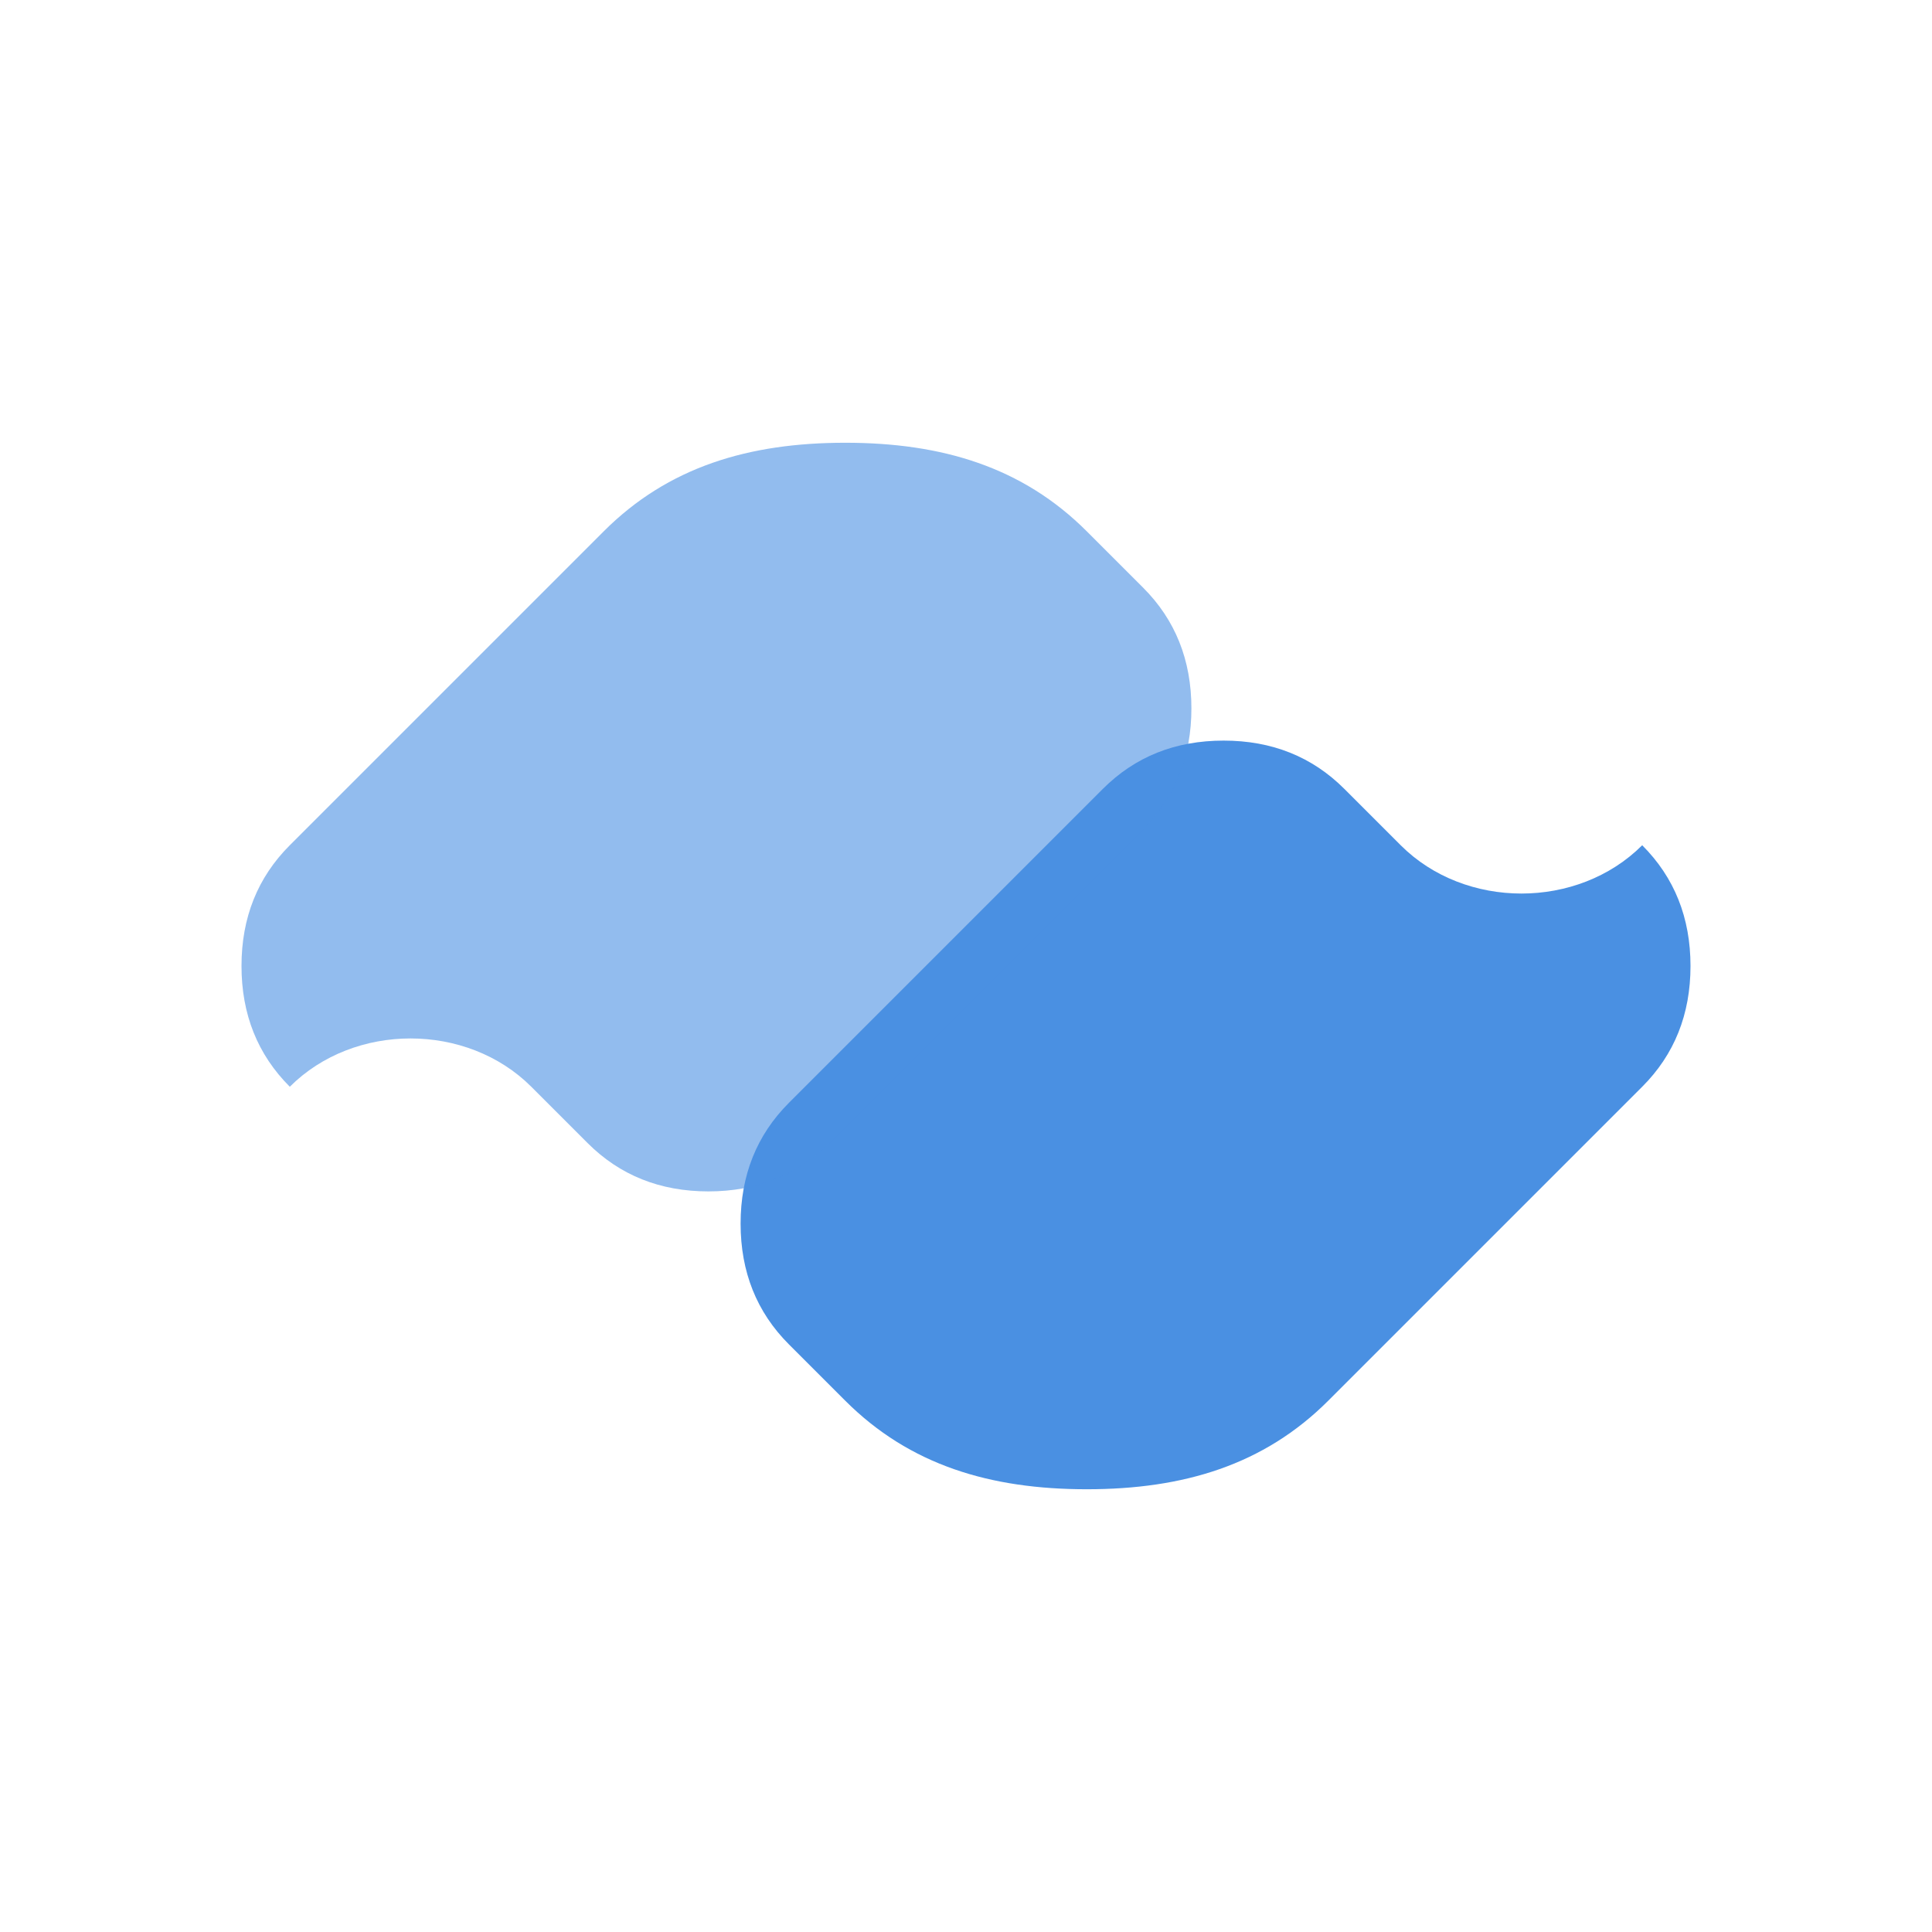
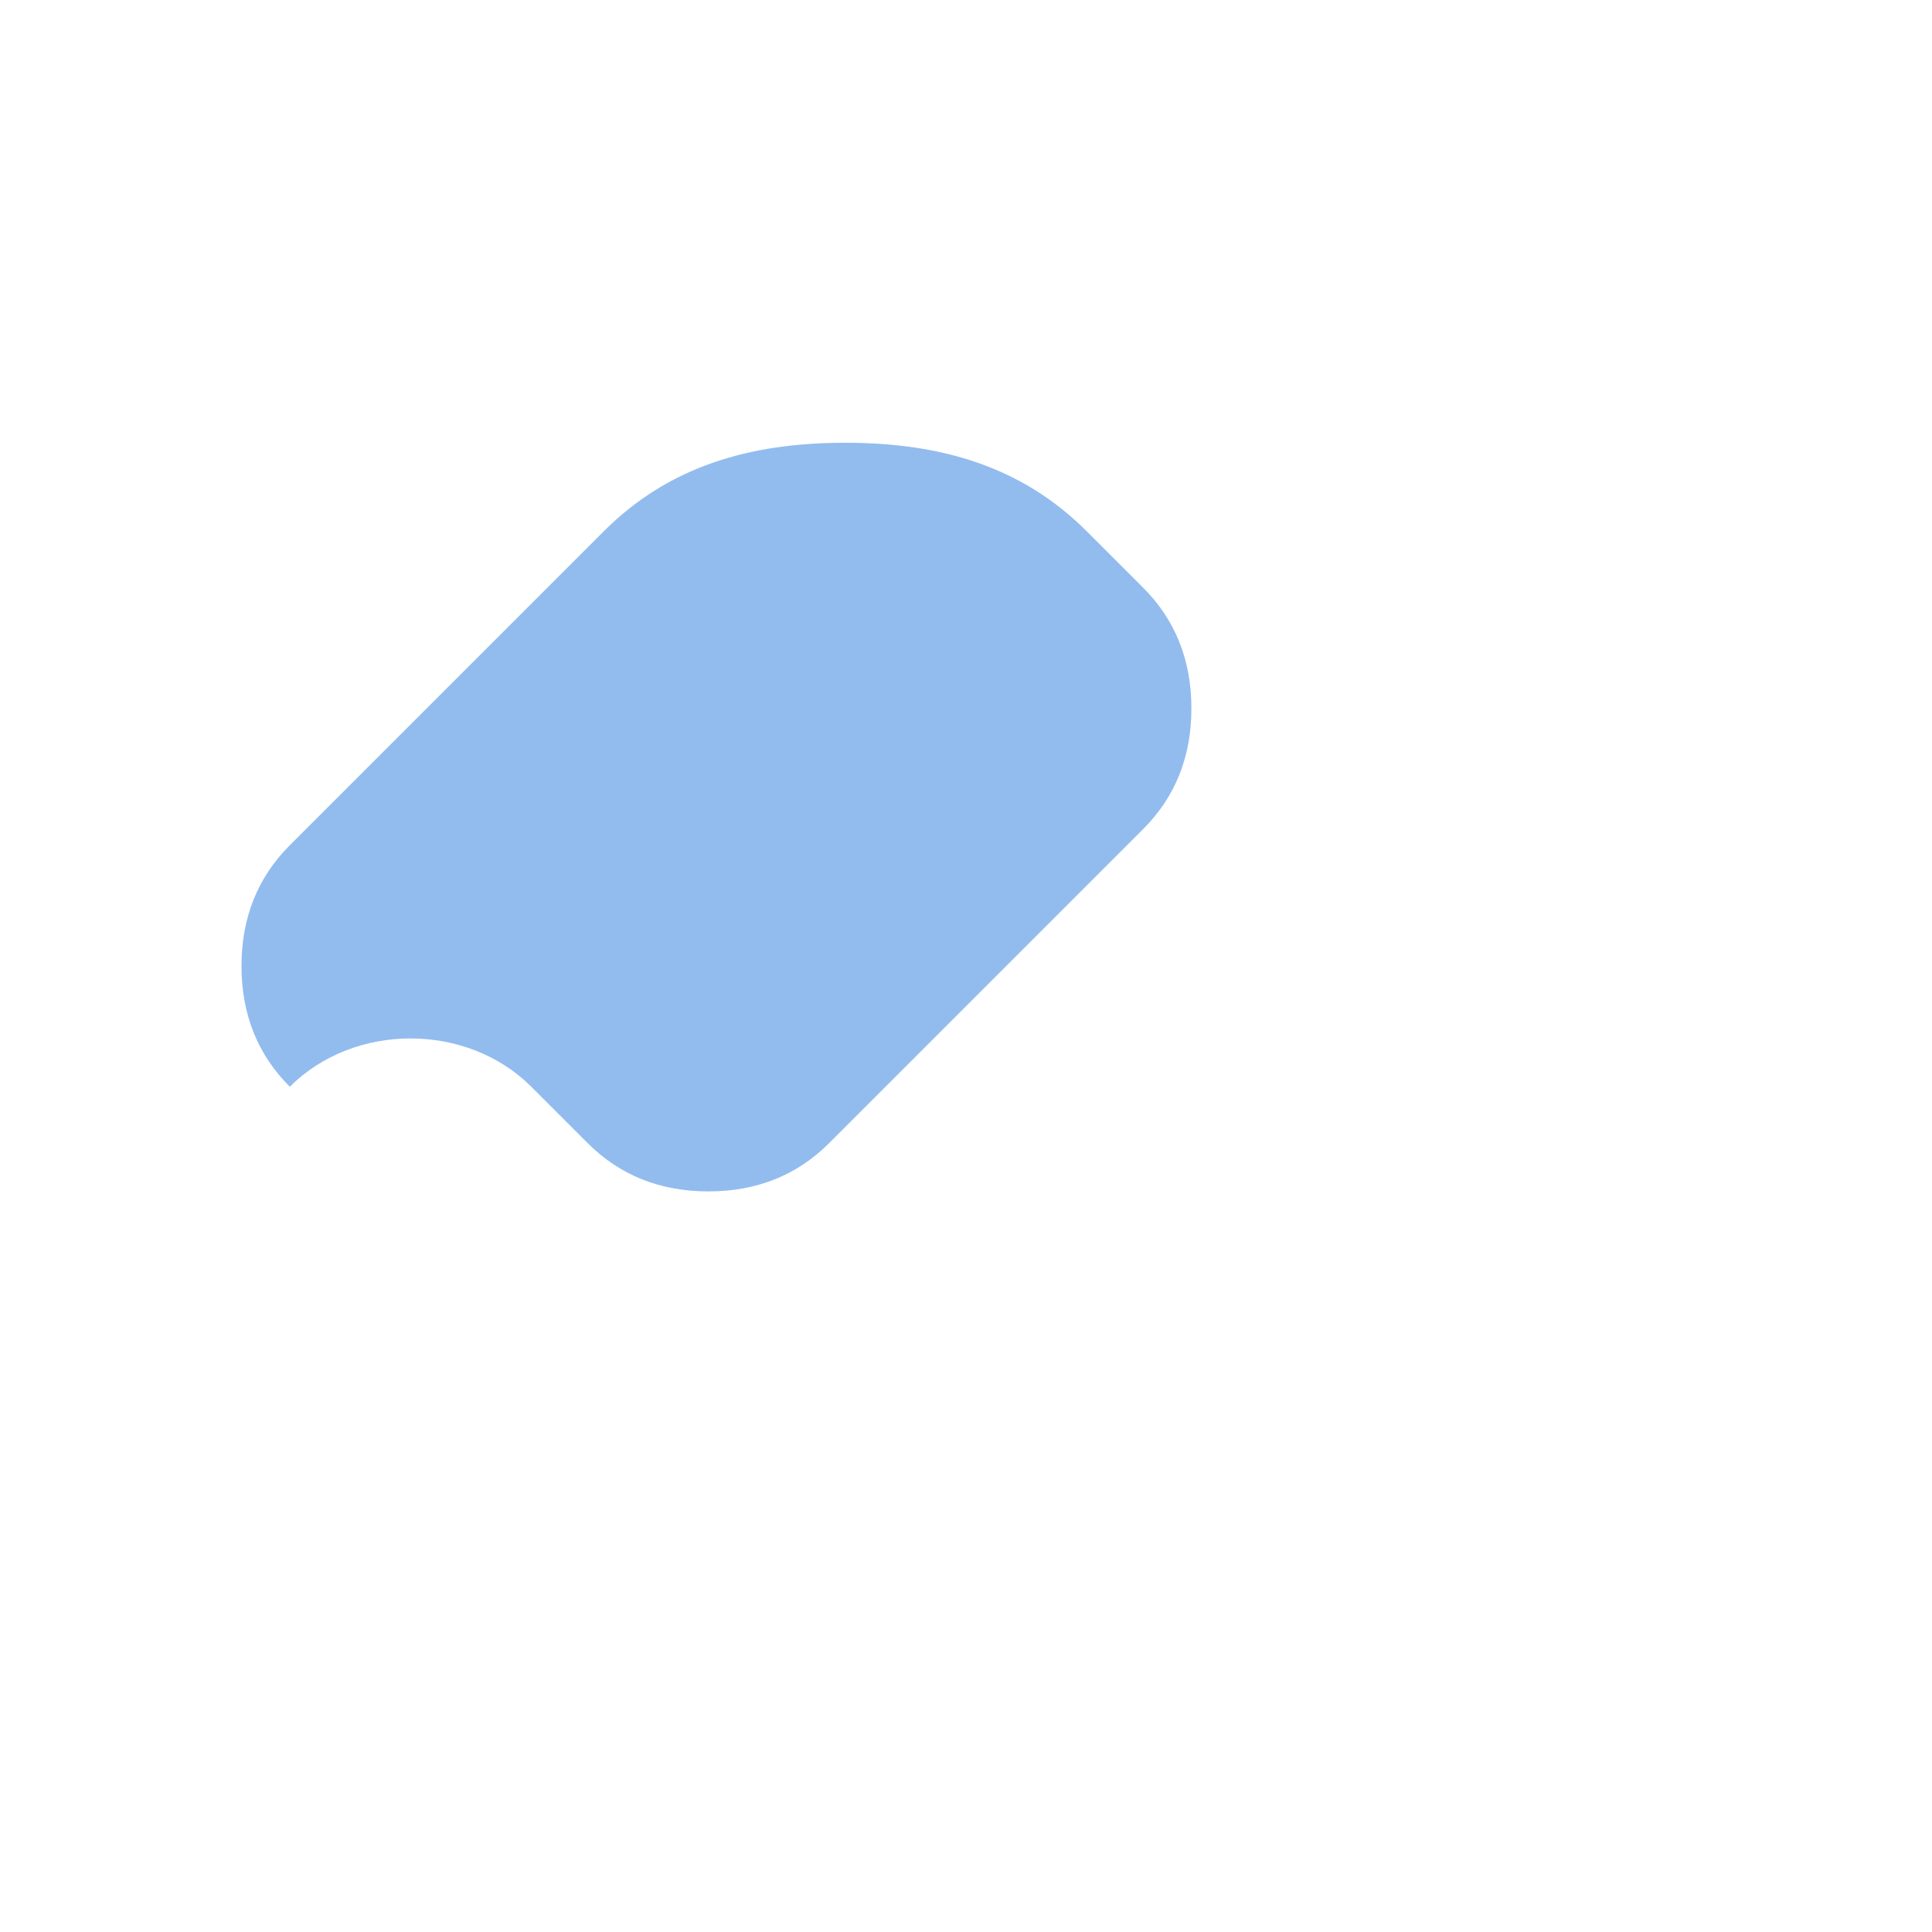
<svg xmlns="http://www.w3.org/2000/svg" width="24px" height="24px" viewBox="0 0 24 24" version="1.1">
  <g stroke="none" stroke-width="1" fill="none" fill-rule="evenodd">
-     <path d="M20.4,10.5 C20.8,10.9 21,11.4 21,12 C21,12.6 20.8,13.1 20.4,13.5 L16.5,17.4 C15.7,18.2 14.7,18.5 13.5,18.5 C12.3,18.5 11.3,18.2 10.5,17.4 L9.8,16.7 C9.4,16.3 9.2,15.8 9.2,15.2 C9.2,14.6 9.4,14.1 9.8,13.7 L13.7,9.8 C14.1,9.4 14.6,9.2 15.2,9.2 C15.8,9.2 16.3,9.4 16.7,9.8 L17.4,10.5 C18.2,11.3 19.6,11.3 20.4,10.5 Z" fill="#4A90E2" />
    <path d="M3.6,13.5 C3.2,13.1 3,12.6 3,12 C3,11.4 3.2,10.9 3.6,10.5 L7.5,6.6 C8.3,5.8 9.3,5.5 10.5,5.5 C11.7,5.5 12.7,5.8 13.5,6.6 L14.2,7.3 C14.6,7.7 14.8,8.2 14.8,8.8 C14.8,9.4 14.6,9.9 14.2,10.3 L10.3,14.2 C9.9,14.6 9.4,14.8 8.8,14.8 C8.2,14.8 7.7,14.6 7.3,14.2 L6.6,13.5 C5.8,12.7 4.4,12.7 3.6,13.5 Z" fill="#4A90E2" opacity="0.6" />
  </g>
</svg>